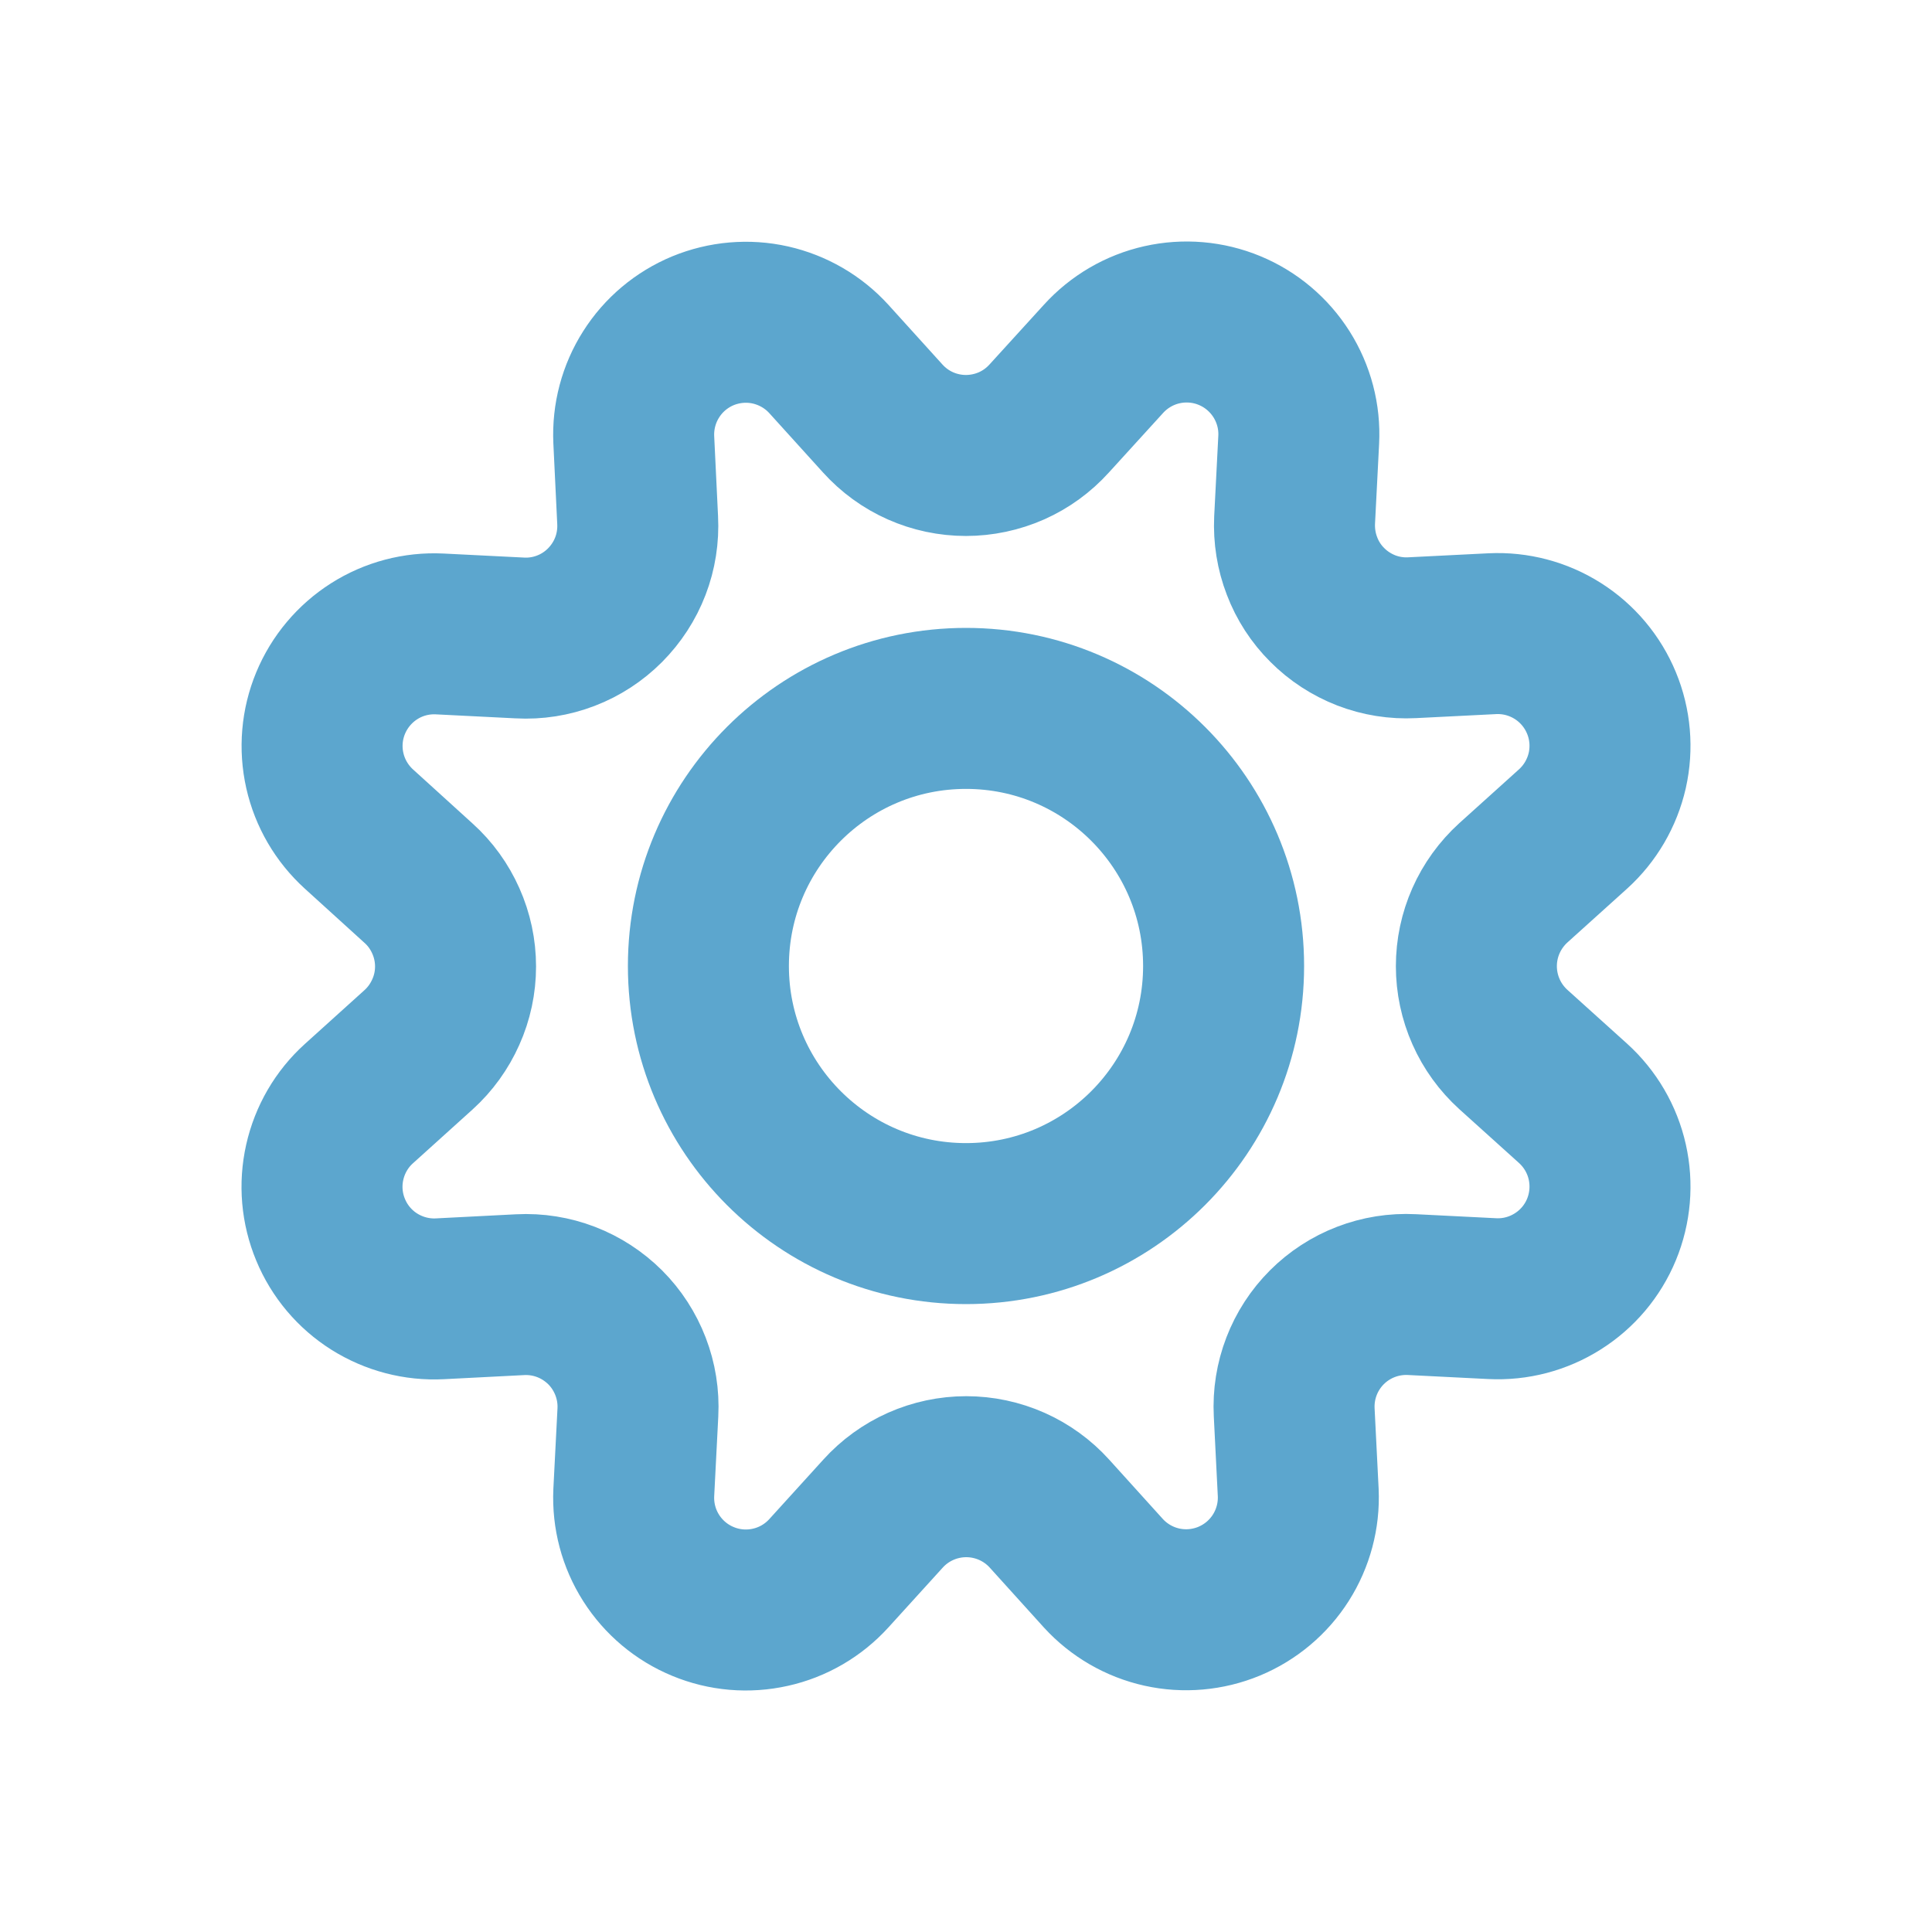
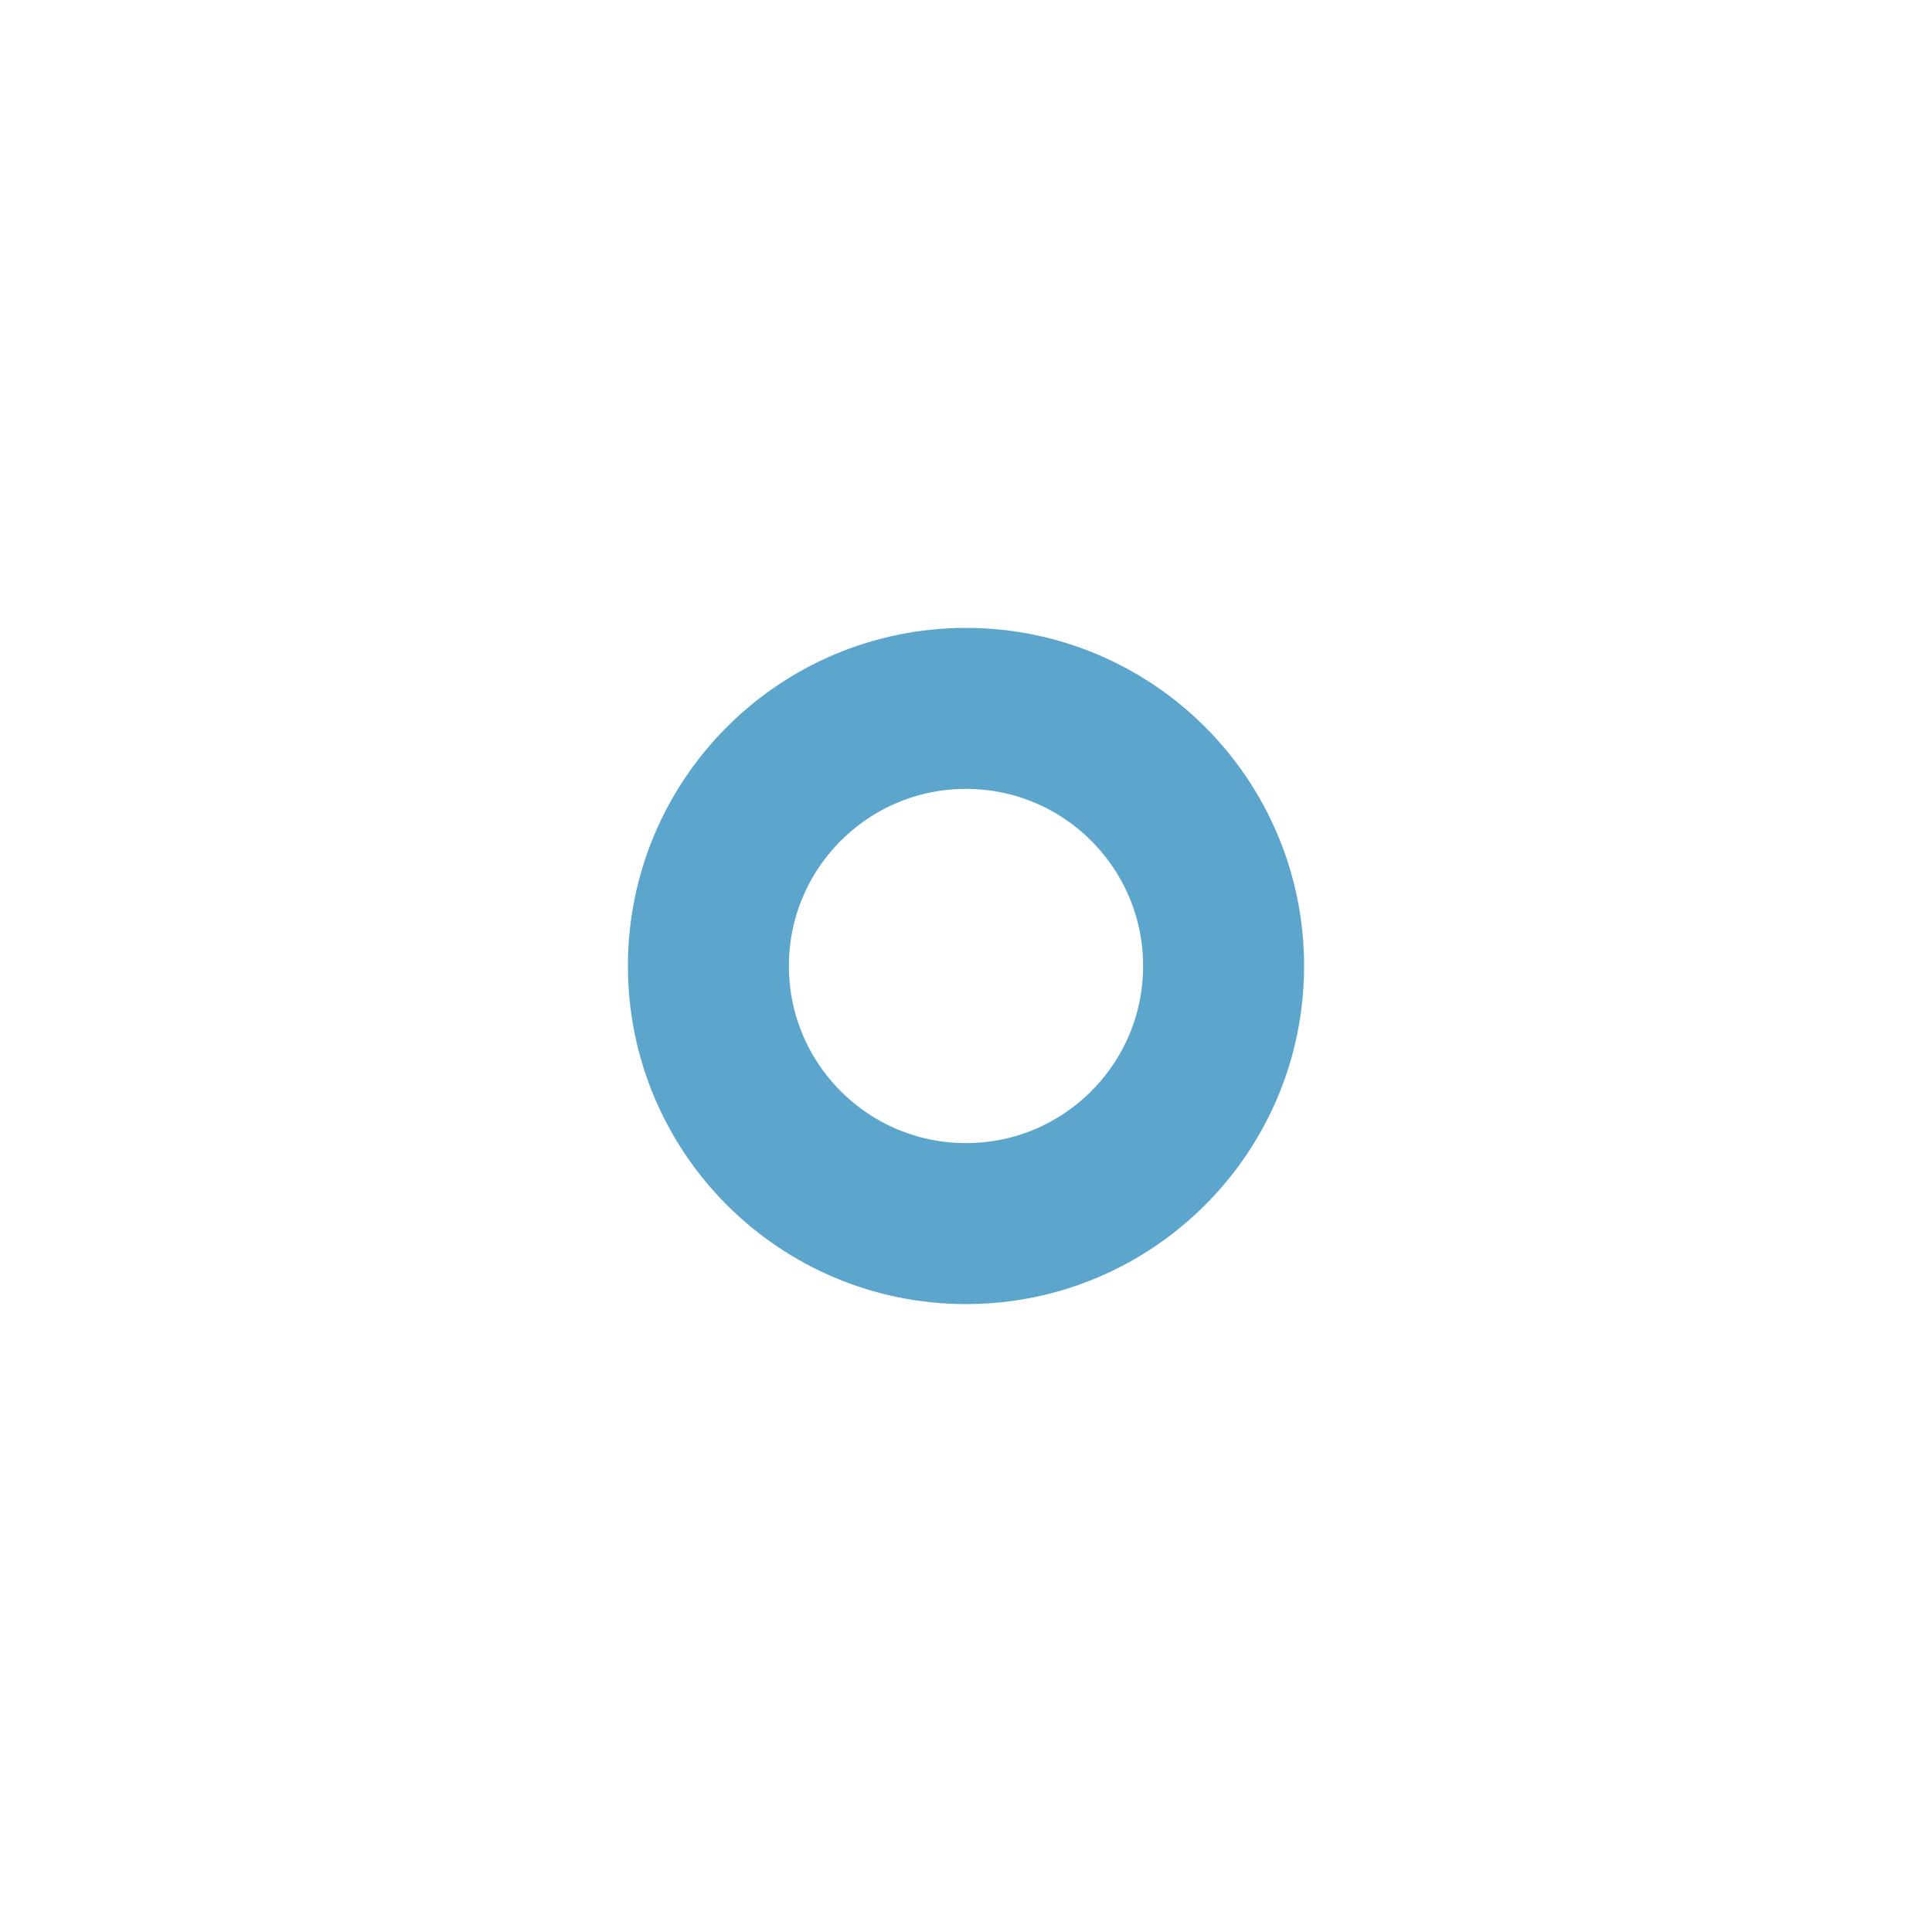
<svg xmlns="http://www.w3.org/2000/svg" width="24" height="24" viewBox="0 0 24 24" fill="none">
-   <path d="M10.965 5.198C11.096 5.343 11.255 5.459 11.433 5.538C11.611 5.617 11.804 5.658 11.999 5.658C12.194 5.658 12.387 5.617 12.566 5.538C12.744 5.459 12.903 5.343 13.034 5.198L13.707 4.459C13.9 4.246 14.154 4.097 14.435 4.034C14.715 3.971 15.009 3.996 15.274 4.106C15.54 4.216 15.765 4.406 15.919 4.649C16.073 4.893 16.148 5.177 16.133 5.465L16.082 6.461C16.073 6.655 16.104 6.85 16.174 7.031C16.243 7.213 16.35 7.378 16.488 7.515C16.625 7.653 16.79 7.76 16.972 7.831C17.153 7.901 17.347 7.932 17.541 7.922L18.538 7.872C18.825 7.858 19.109 7.933 19.352 8.087C19.595 8.241 19.784 8.466 19.894 8.732C20.004 8.997 20.029 9.29 19.966 9.571C19.902 9.851 19.754 10.105 19.541 10.298L18.799 10.967C18.655 11.098 18.539 11.258 18.46 11.436C18.381 11.614 18.34 11.807 18.34 12.002C18.34 12.197 18.381 12.39 18.46 12.568C18.539 12.747 18.655 12.906 18.799 13.037L19.541 13.706C19.754 13.899 19.903 14.153 19.966 14.434C20.029 14.714 20.004 15.008 19.894 15.274C19.784 15.54 19.594 15.765 19.351 15.918C19.108 16.072 18.823 16.147 18.535 16.132L17.539 16.082C17.345 16.072 17.15 16.103 16.968 16.173C16.786 16.243 16.621 16.35 16.483 16.488C16.345 16.626 16.238 16.791 16.168 16.973C16.098 17.155 16.067 17.35 16.077 17.545L16.127 18.541C16.14 18.827 16.064 19.11 15.911 19.351C15.757 19.593 15.533 19.781 15.268 19.891C15.004 20 14.712 20.026 14.433 19.964C14.154 19.902 13.9 19.755 13.707 19.544L13.037 18.803C12.907 18.659 12.747 18.543 12.569 18.464C12.391 18.385 12.198 18.344 12.003 18.344C11.808 18.344 11.615 18.385 11.437 18.464C11.259 18.543 11.099 18.659 10.969 18.803L10.296 19.544C10.103 19.756 9.85 19.904 9.57 19.966C9.29 20.029 8.998 20.004 8.733 19.894C8.468 19.785 8.243 19.596 8.089 19.354C7.935 19.112 7.86 18.829 7.873 18.542L7.924 17.546C7.934 17.351 7.903 17.157 7.833 16.975C7.763 16.793 7.656 16.627 7.518 16.489C7.38 16.352 7.215 16.244 7.033 16.174C6.851 16.104 6.656 16.073 6.462 16.083L5.466 16.134C5.178 16.149 4.894 16.074 4.65 15.921C4.407 15.768 4.217 15.543 4.107 15.277C3.996 15.011 3.971 14.718 4.034 14.438C4.097 14.157 4.245 13.902 4.458 13.71L5.199 13.041C5.344 12.91 5.459 12.75 5.538 12.572C5.618 12.394 5.659 12.201 5.659 12.006C5.659 11.811 5.618 11.618 5.538 11.439C5.459 11.261 5.344 11.101 5.199 10.971L4.458 10.298C4.246 10.105 4.098 9.852 4.035 9.572C3.972 9.292 3.997 8.999 4.107 8.734C4.217 8.469 4.406 8.244 4.648 8.09C4.89 7.936 5.174 7.861 5.461 7.875L6.457 7.925C6.652 7.936 6.847 7.905 7.029 7.835C7.212 7.765 7.377 7.657 7.515 7.519C7.653 7.38 7.761 7.215 7.831 7.032C7.901 6.85 7.931 6.655 7.921 6.46L7.873 5.463C7.86 5.176 7.935 4.892 8.089 4.65C8.242 4.408 8.467 4.219 8.732 4.109C8.997 4 9.29 3.974 9.57 4.037C9.849 4.1 10.103 4.247 10.296 4.459L10.965 5.198Z" stroke="#5CA6CE" stroke-width="2" stroke-linecap="round" stroke-linejoin="round" />
  <path d="M12 15.2C13.767 15.2 15.2 13.767 15.2 12C15.2 10.233 13.767 8.8 12 8.8C10.233 8.8 8.8 10.233 8.8 12C8.8 13.767 10.233 15.2 12 15.2Z" stroke="#5CA6CE" stroke-width="2" stroke-linecap="round" stroke-linejoin="round" />
</svg>